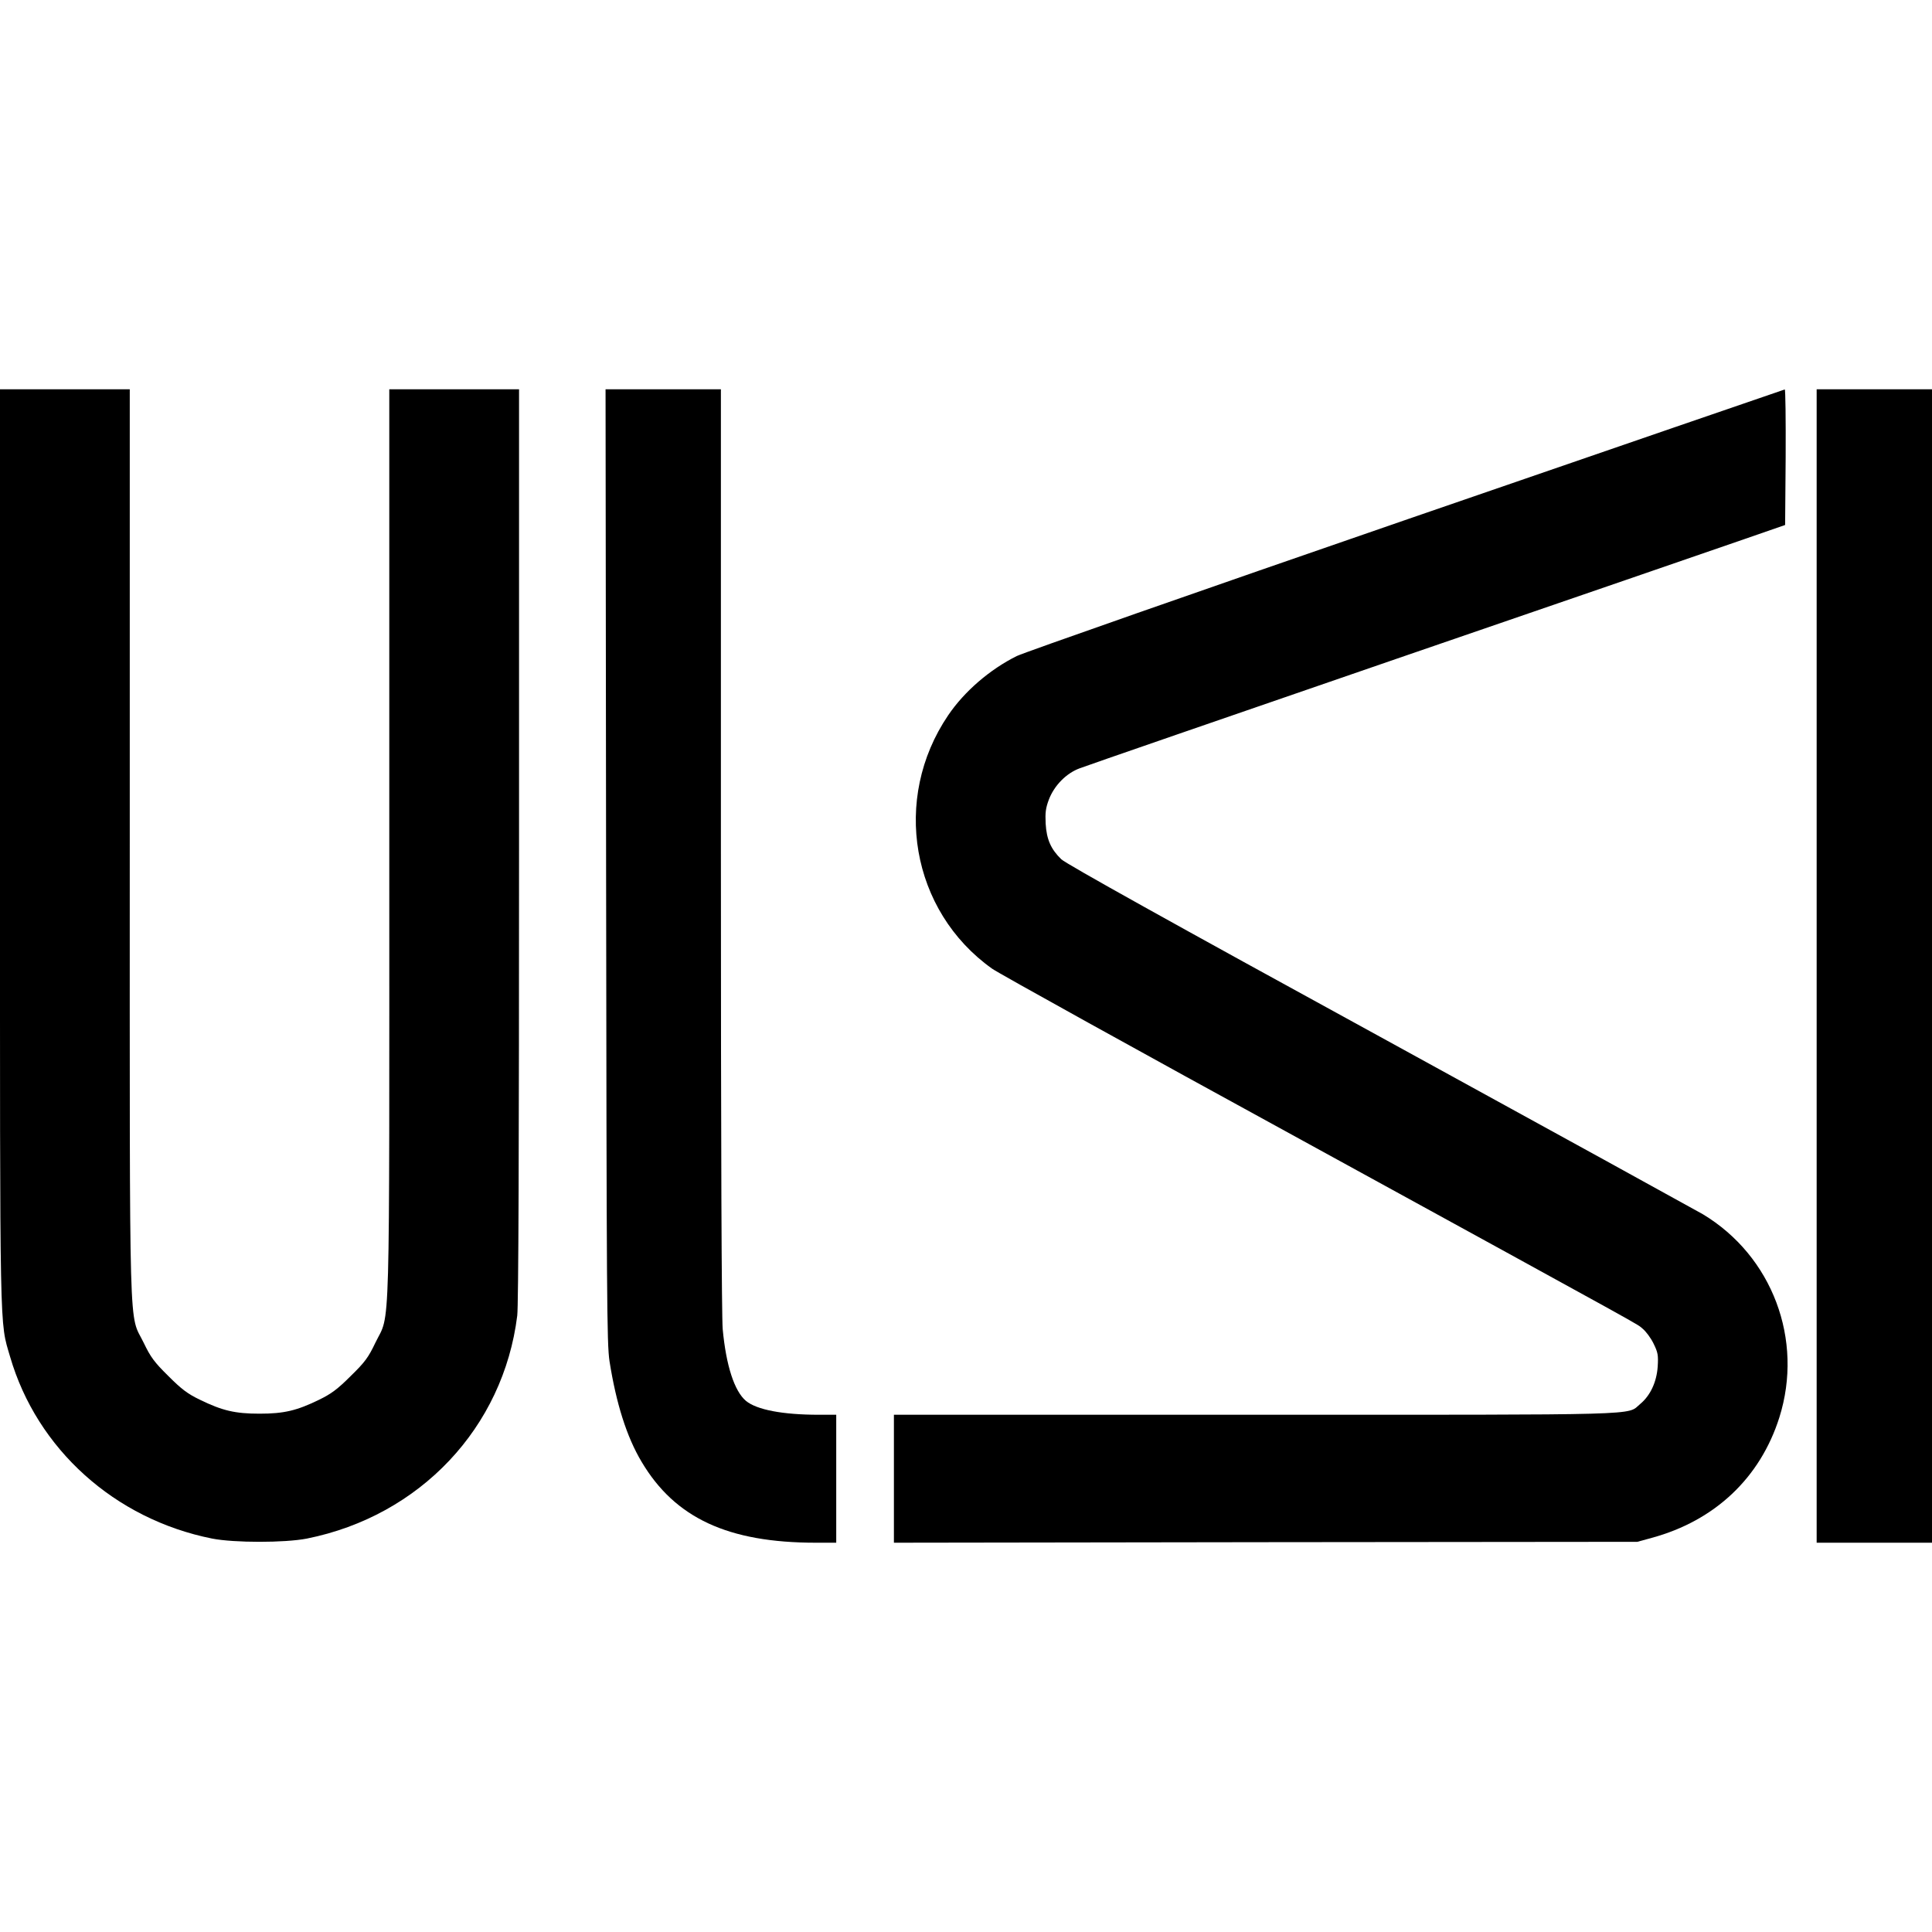
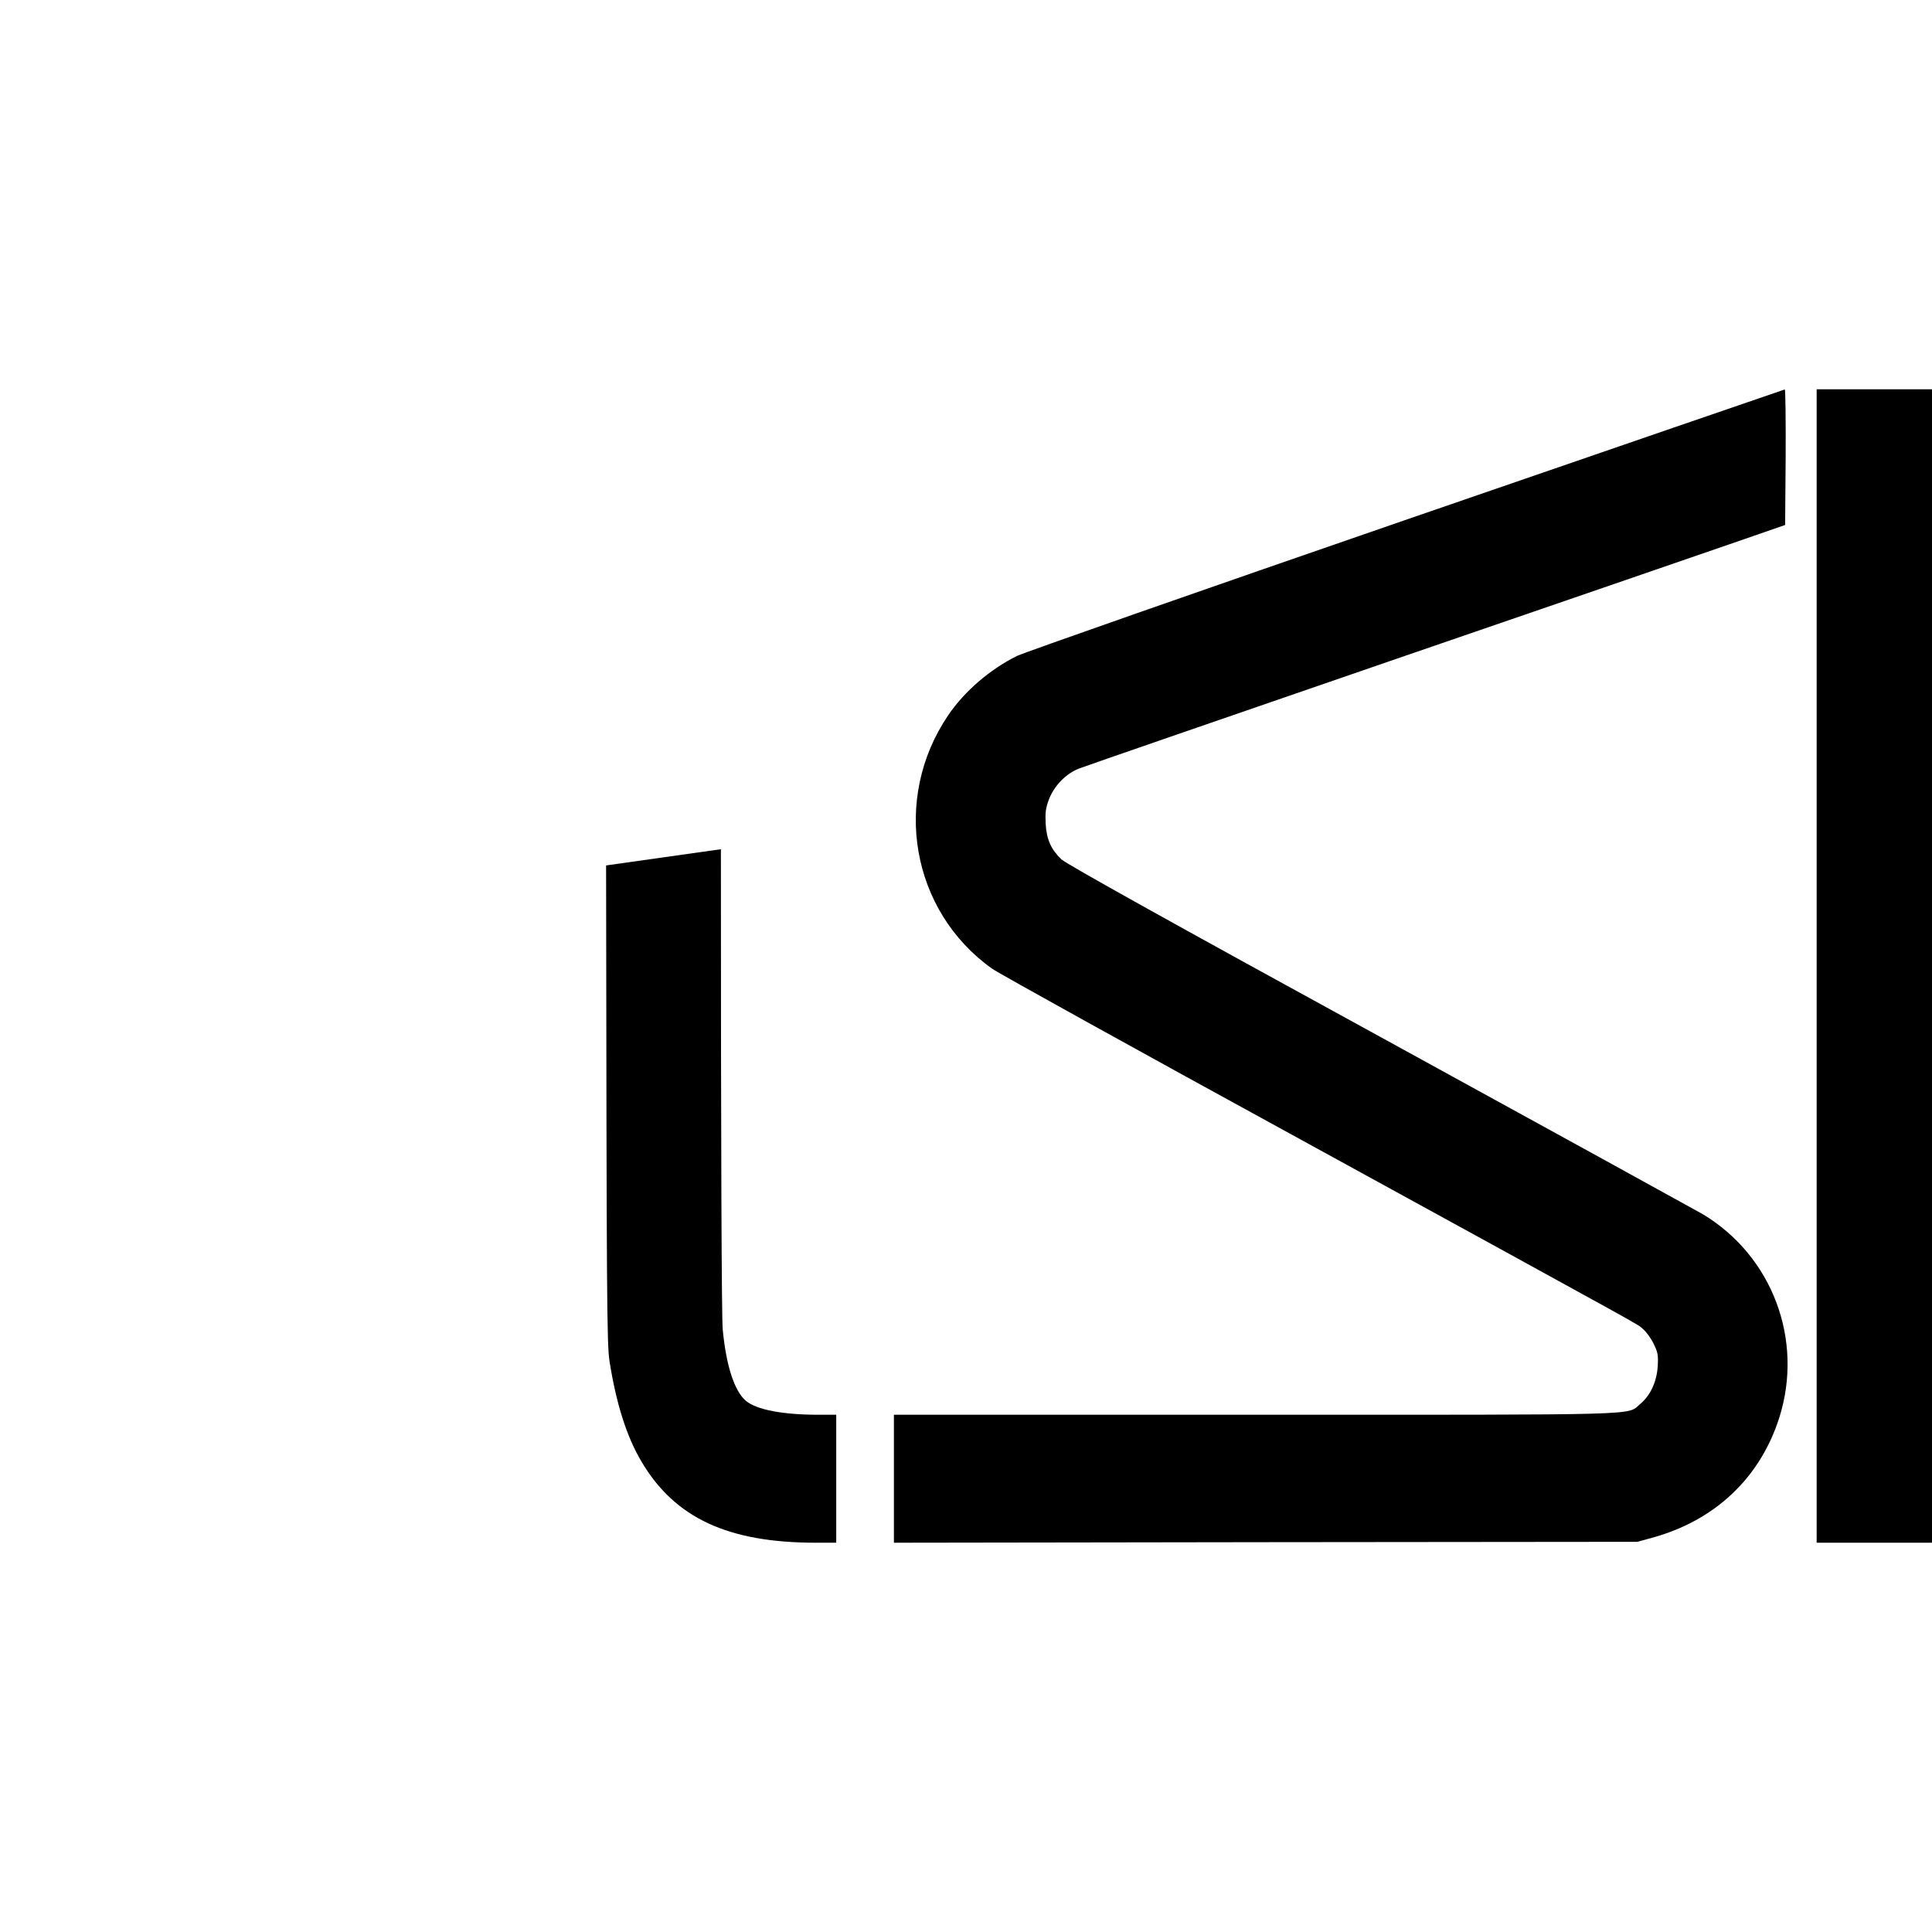
<svg xmlns="http://www.w3.org/2000/svg" version="1.0" width="1072pt" height="1072pt" viewBox="0 0 1072 1072" preserveAspectRatio="xMidYMid meet">
  <g transform="translate(0,1072) scale(0.1,-0.1)" fill="#000000" stroke="none">
-     <path d="M0 6024 c0 -2768 -3 -2629 56 -2832 149 -512 580 -901 1121 -1009 123 -24 403 -24 526 0 628 126 1090 616 1167 1237 7 56 10 919 10 2612 l0 2528 -360 0 -360 0 0 -2520 c0 -2831 7 -2596 -77 -2770 -39 -82 -58 -108 -137 -185 -73 -73 -108 -99 -176 -132 -123 -60 -194 -77 -330 -77 -136 0 -207 17 -330 77 -69 33 -103 59 -176 132 -78 77 -98 104 -137 185 -83 171 -77 -61 -77 2770 l0 2520 -360 0 -360 0 0 -2536z" />
-     <path d="M3363 5918 c3 -2404 4 -2653 19 -2751 37 -234 95 -419 178 -558 185 -312 479 -449 967 -449 l113 0 0 355 0 355 -97 0 c-201 0 -345 28 -404 77 -64 54 -110 195 -129 398 -6 72 -10 985 -10 2663 l0 2552 -320 0 -320 0 3 -2642z" />
+     <path d="M3363 5918 c3 -2404 4 -2653 19 -2751 37 -234 95 -419 178 -558 185 -312 479 -449 967 -449 l113 0 0 355 0 355 -97 0 c-201 0 -345 28 -404 77 -64 54 -110 195 -129 398 -6 72 -10 985 -10 2663 z" />
    <path d="M7810 7839 c-1165 -402 -2121 -737 -2168 -759 -149 -74 -291 -196 -381 -329 -314 -463 -206 -1086 244 -1406 33 -24 809 -454 1725 -955 1999 -1096 1844 -1010 1885 -1043 18 -15 45 -51 60 -82 24 -49 27 -64 23 -128 -6 -86 -41 -161 -98 -208 -75 -63 58 -59 -2137 -59 l-2003 0 0 -355 0 -355 2063 3 2062 2 80 22 c350 95 602 333 708 668 136 431 -39 896 -425 1128 -31 18 -836 461 -1788 983 -1164 637 -1745 961 -1771 986 -58 56 -82 111 -87 198 -3 61 0 86 18 134 30 78 97 146 171 173 30 12 821 285 1759 608 938 322 1806 621 1930 664 l225 78 3 376 c1 208 -1 377 -5 376 -5 -1 -946 -325 -2093 -720z" />
    <path d="M10080 5360 l0 -3200 320 0 320 0 0 3200 0 3200 -320 0 -320 0 0 -3200z" />
  </g>
</svg>